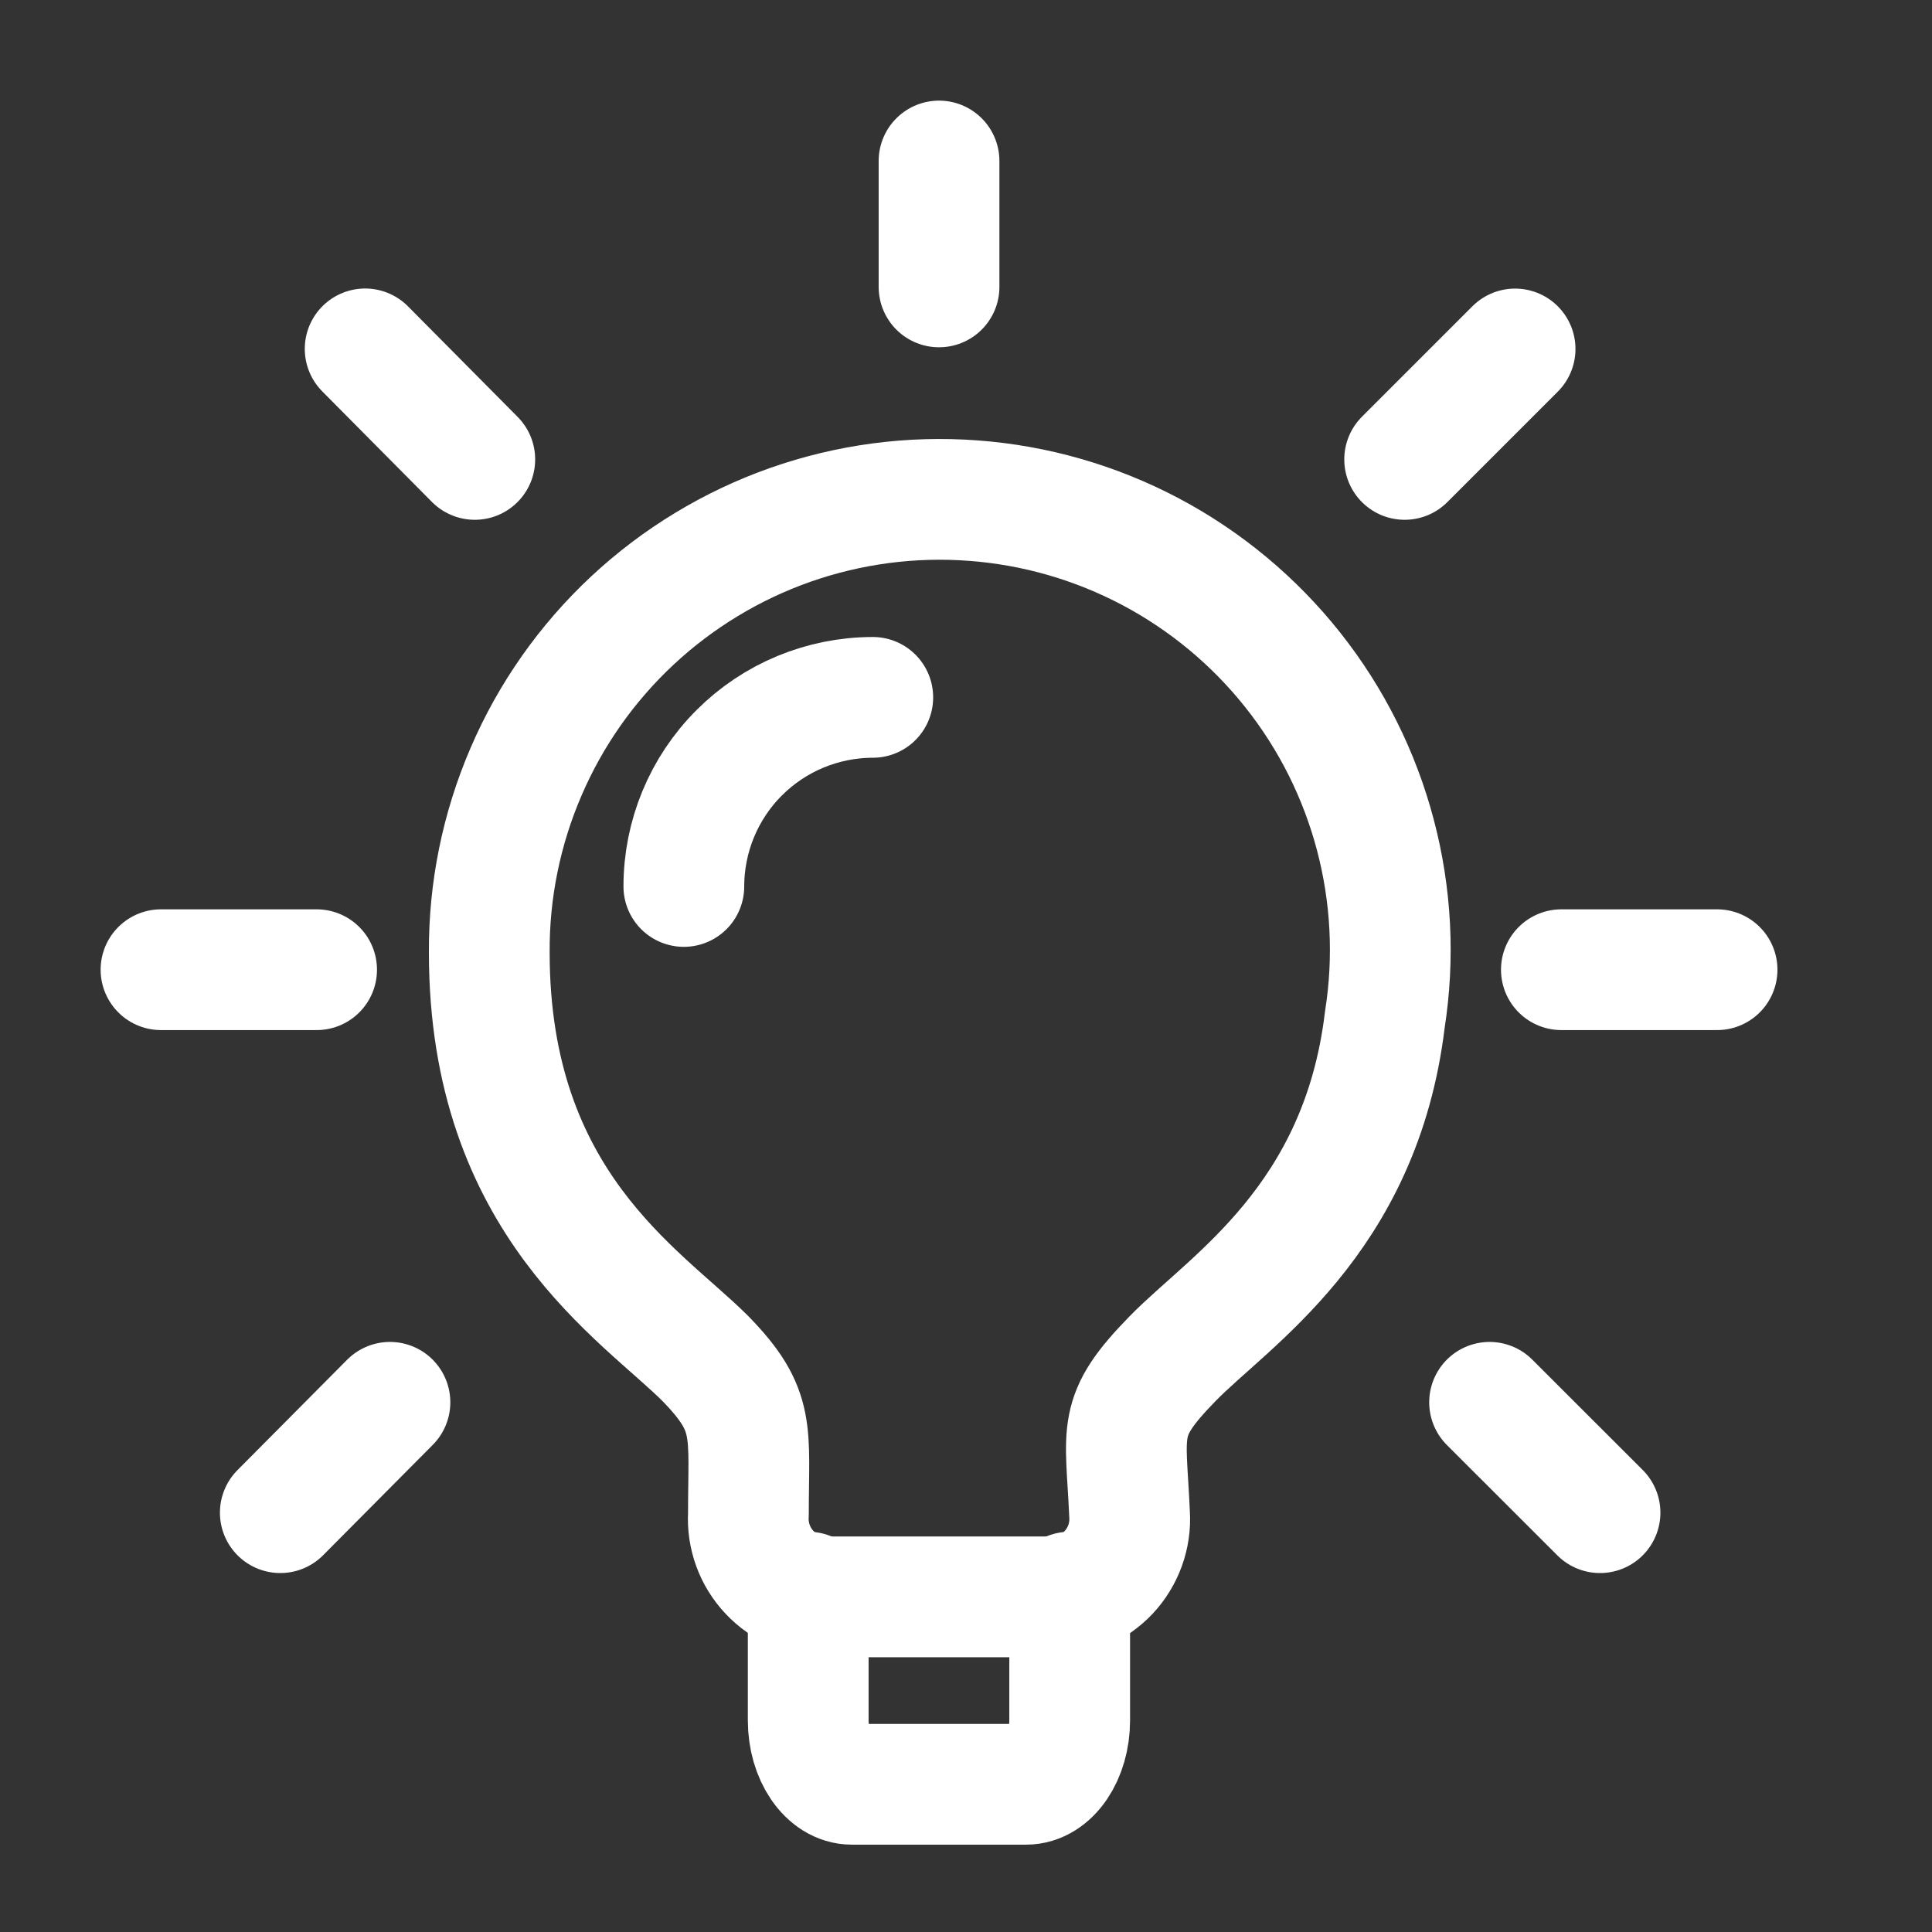
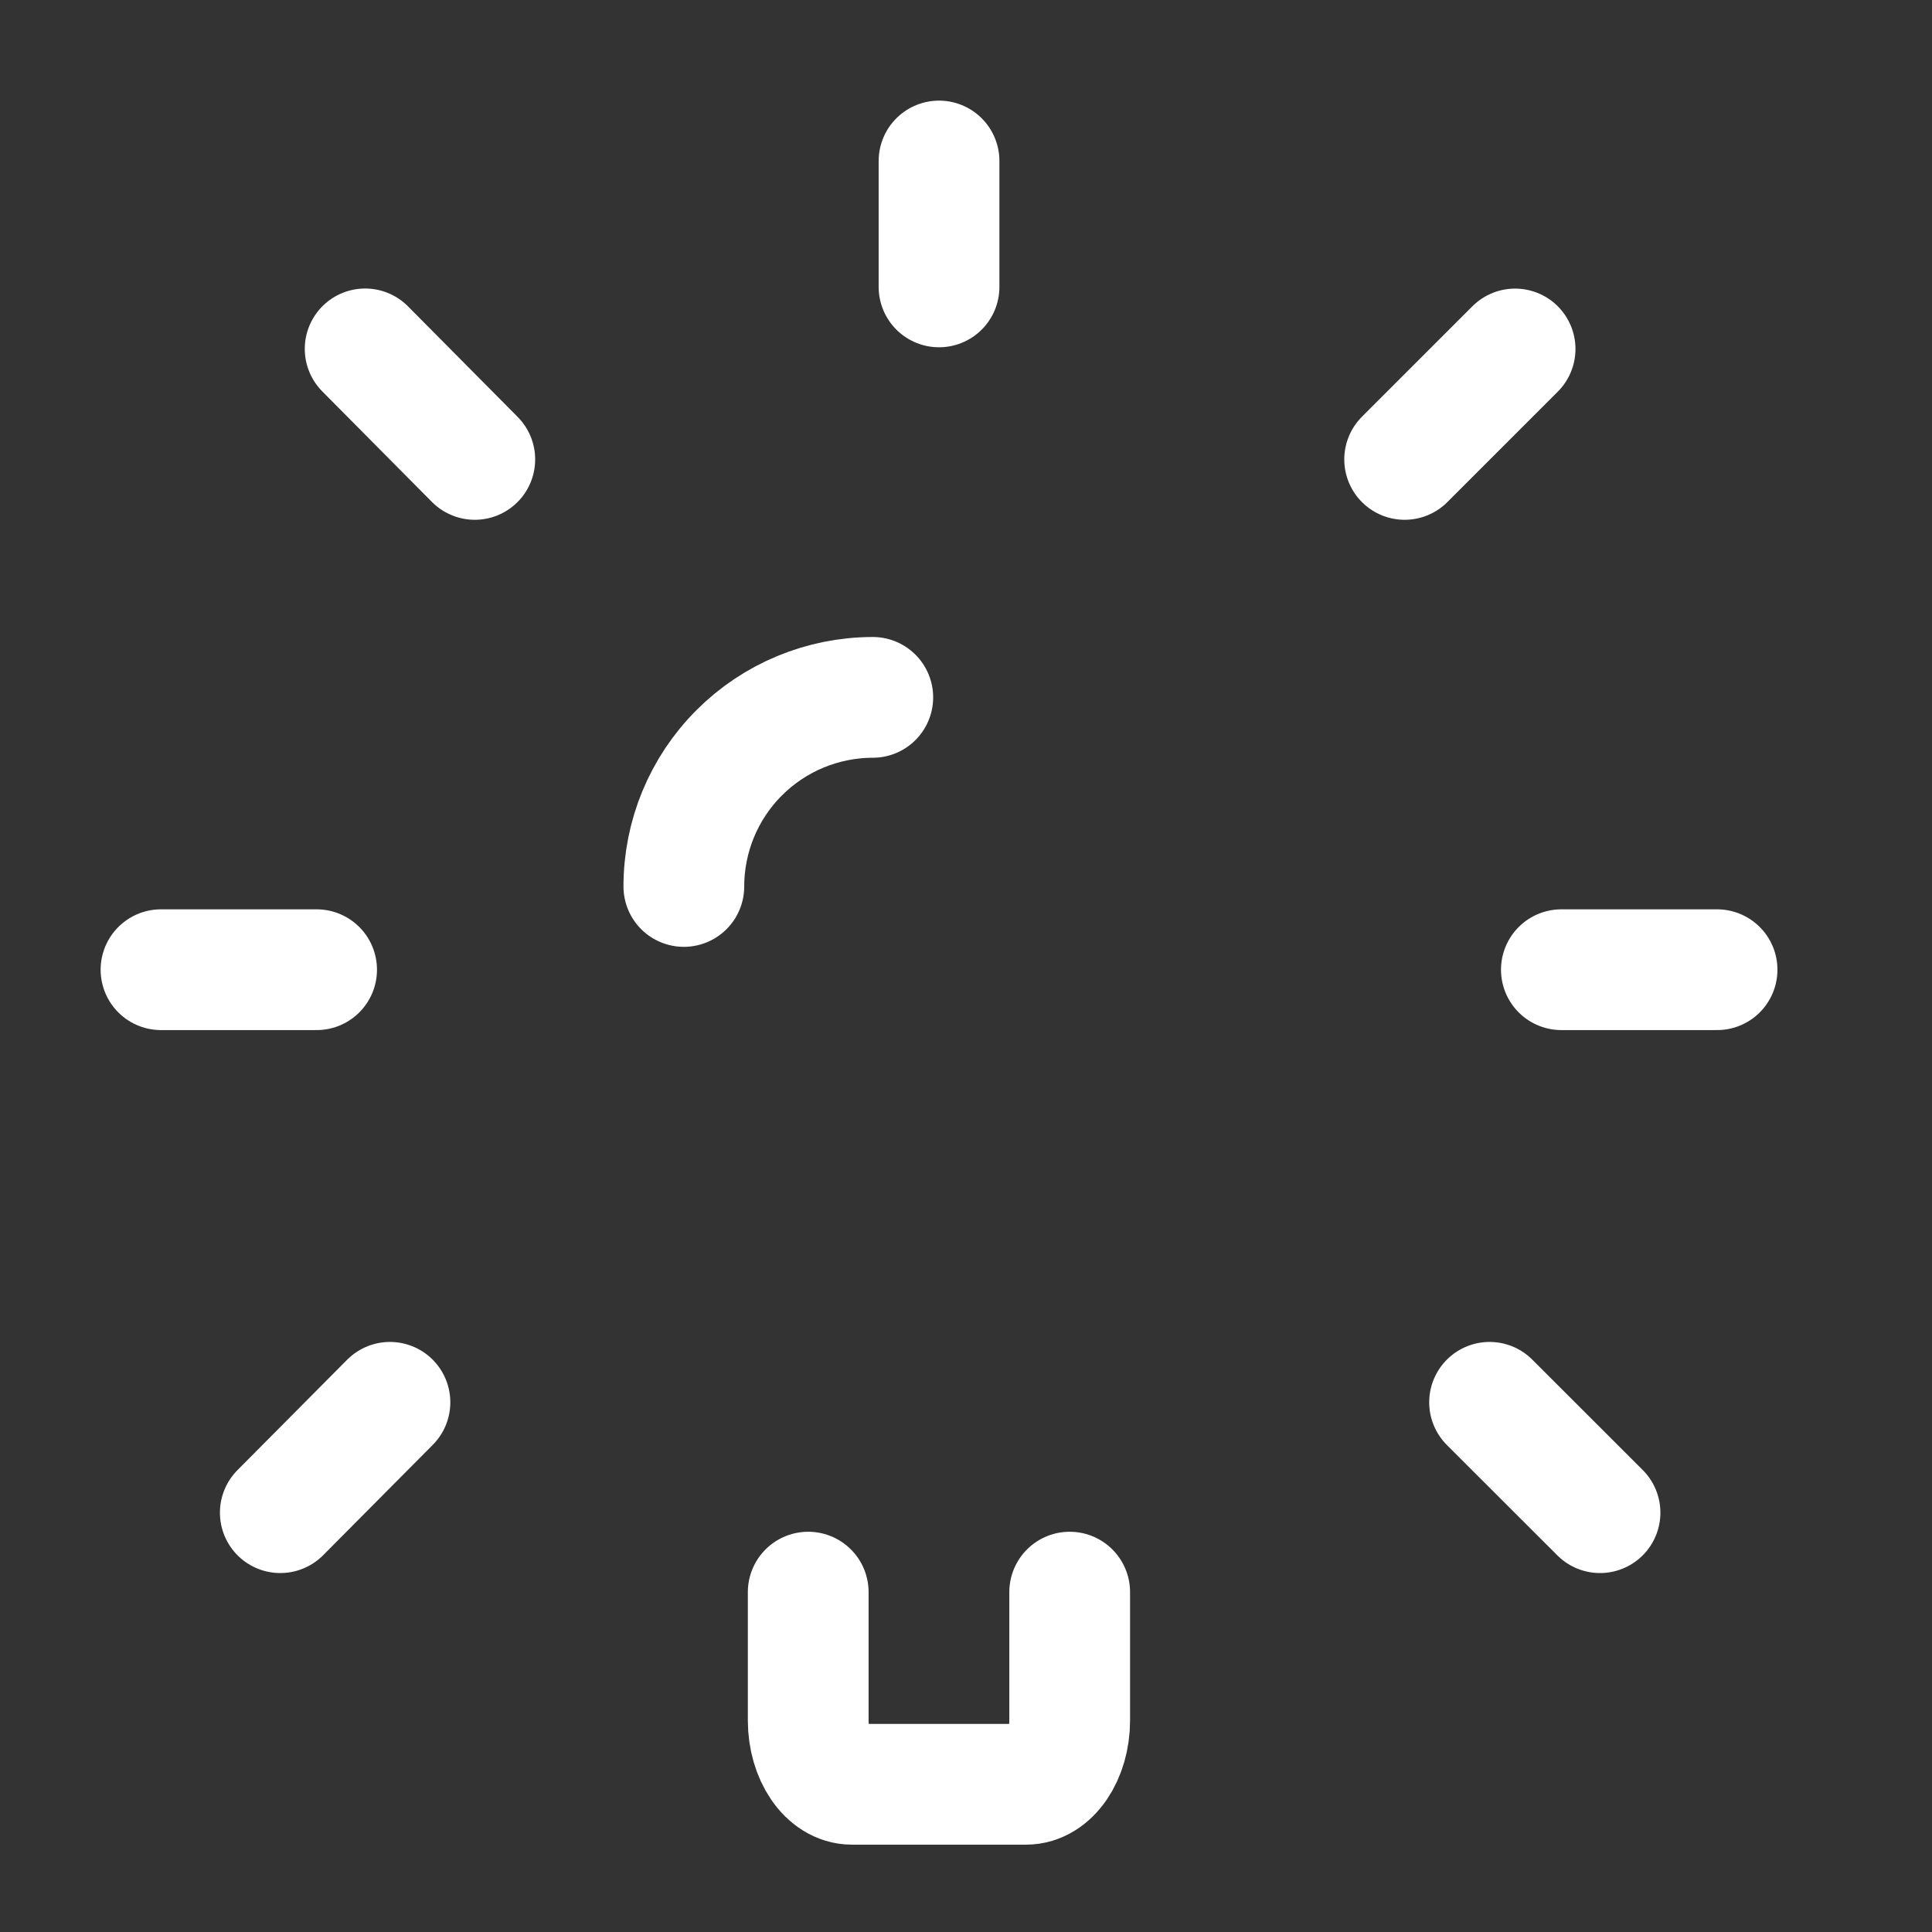
<svg xmlns="http://www.w3.org/2000/svg" width="24" height="24" viewBox="0 0 24 24" fill="none">
  <rect x="0" y="0" width="24" height="24" fill="#333333" stroke="none" />
-   <path d="M17.203 12.665C16.904 15.159 15.27 16.155 14.565 16.879C13.858 17.604 13.985 17.749 14.032 18.813C14.04 18.945 14.021 19.076 13.976 19.2C13.931 19.324 13.861 19.438 13.771 19.534C13.68 19.63 13.571 19.706 13.45 19.758C13.329 19.81 13.198 19.837 13.066 19.837H10.264C10.132 19.837 10.001 19.809 9.88 19.757C9.759 19.705 9.65 19.629 9.56 19.533C9.469 19.437 9.399 19.324 9.354 19.2C9.309 19.076 9.289 18.944 9.297 18.813C9.297 17.769 9.394 17.526 8.765 16.879C7.964 16.078 6.078 14.946 6.078 11.834C6.073 11.061 6.229 10.296 6.535 9.586C6.84 8.876 7.29 8.237 7.855 7.709C8.42 7.182 9.088 6.777 9.817 6.52C10.546 6.264 11.32 6.161 12.091 6.219C12.862 6.276 13.613 6.493 14.296 6.855C14.978 7.217 15.579 7.717 16.059 8.322C16.54 8.928 16.889 9.626 17.086 10.374C17.283 11.121 17.323 11.902 17.203 12.665Z" stroke="white" stroke-width="1.5" stroke-linecap="round" stroke-linejoin="round" />
  <path d="M10.04 19.778V21.372C10.04 21.808 10.283 22.165 10.582 22.165H12.746C13.047 22.165 13.288 21.807 13.288 21.372V19.778M10.842 8.663C10.219 8.664 9.622 8.911 9.182 9.352C8.742 9.792 8.495 10.389 8.495 11.012M19.396 12.046H21.33M17.449 5.707L18.821 4.335M18.504 17.42L19.876 18.791M11.665 2V3.564M4.536 4.334L5.898 5.707M3.482 18.791L4.844 17.42M3.933 12.046H2" stroke="white" stroke-width="1.5" stroke-linecap="round" stroke-linejoin="round" />
</svg>